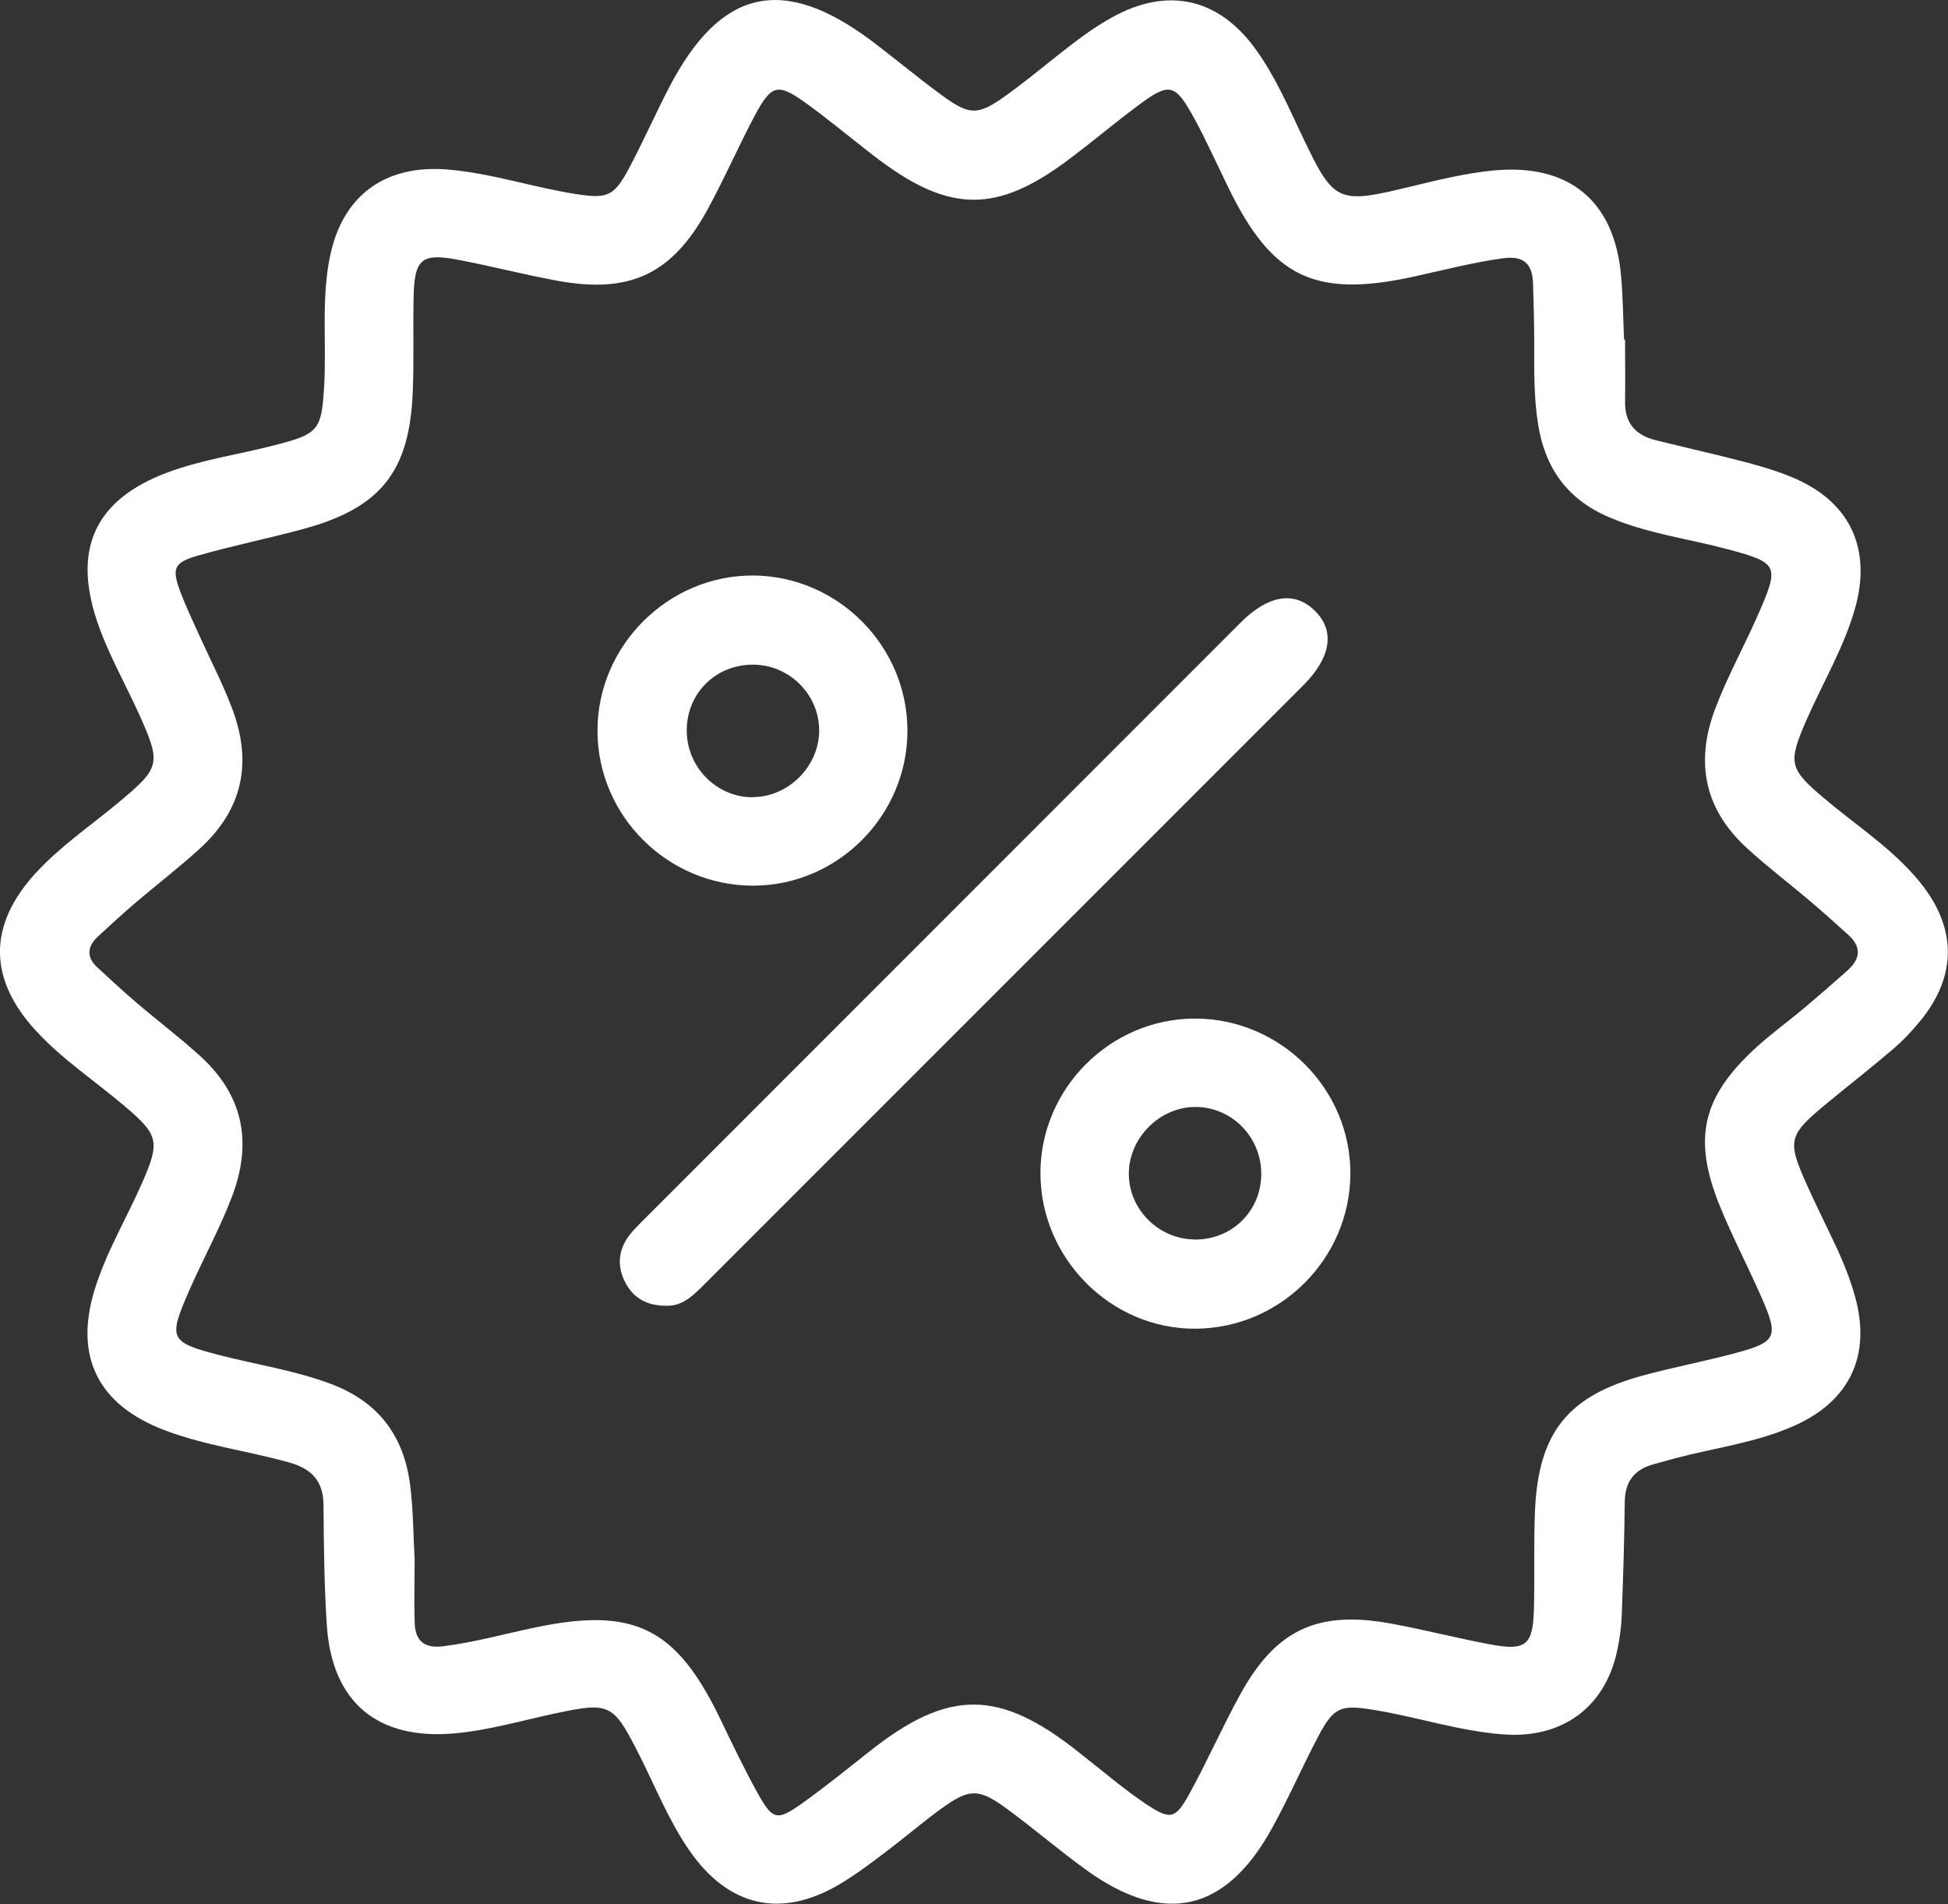
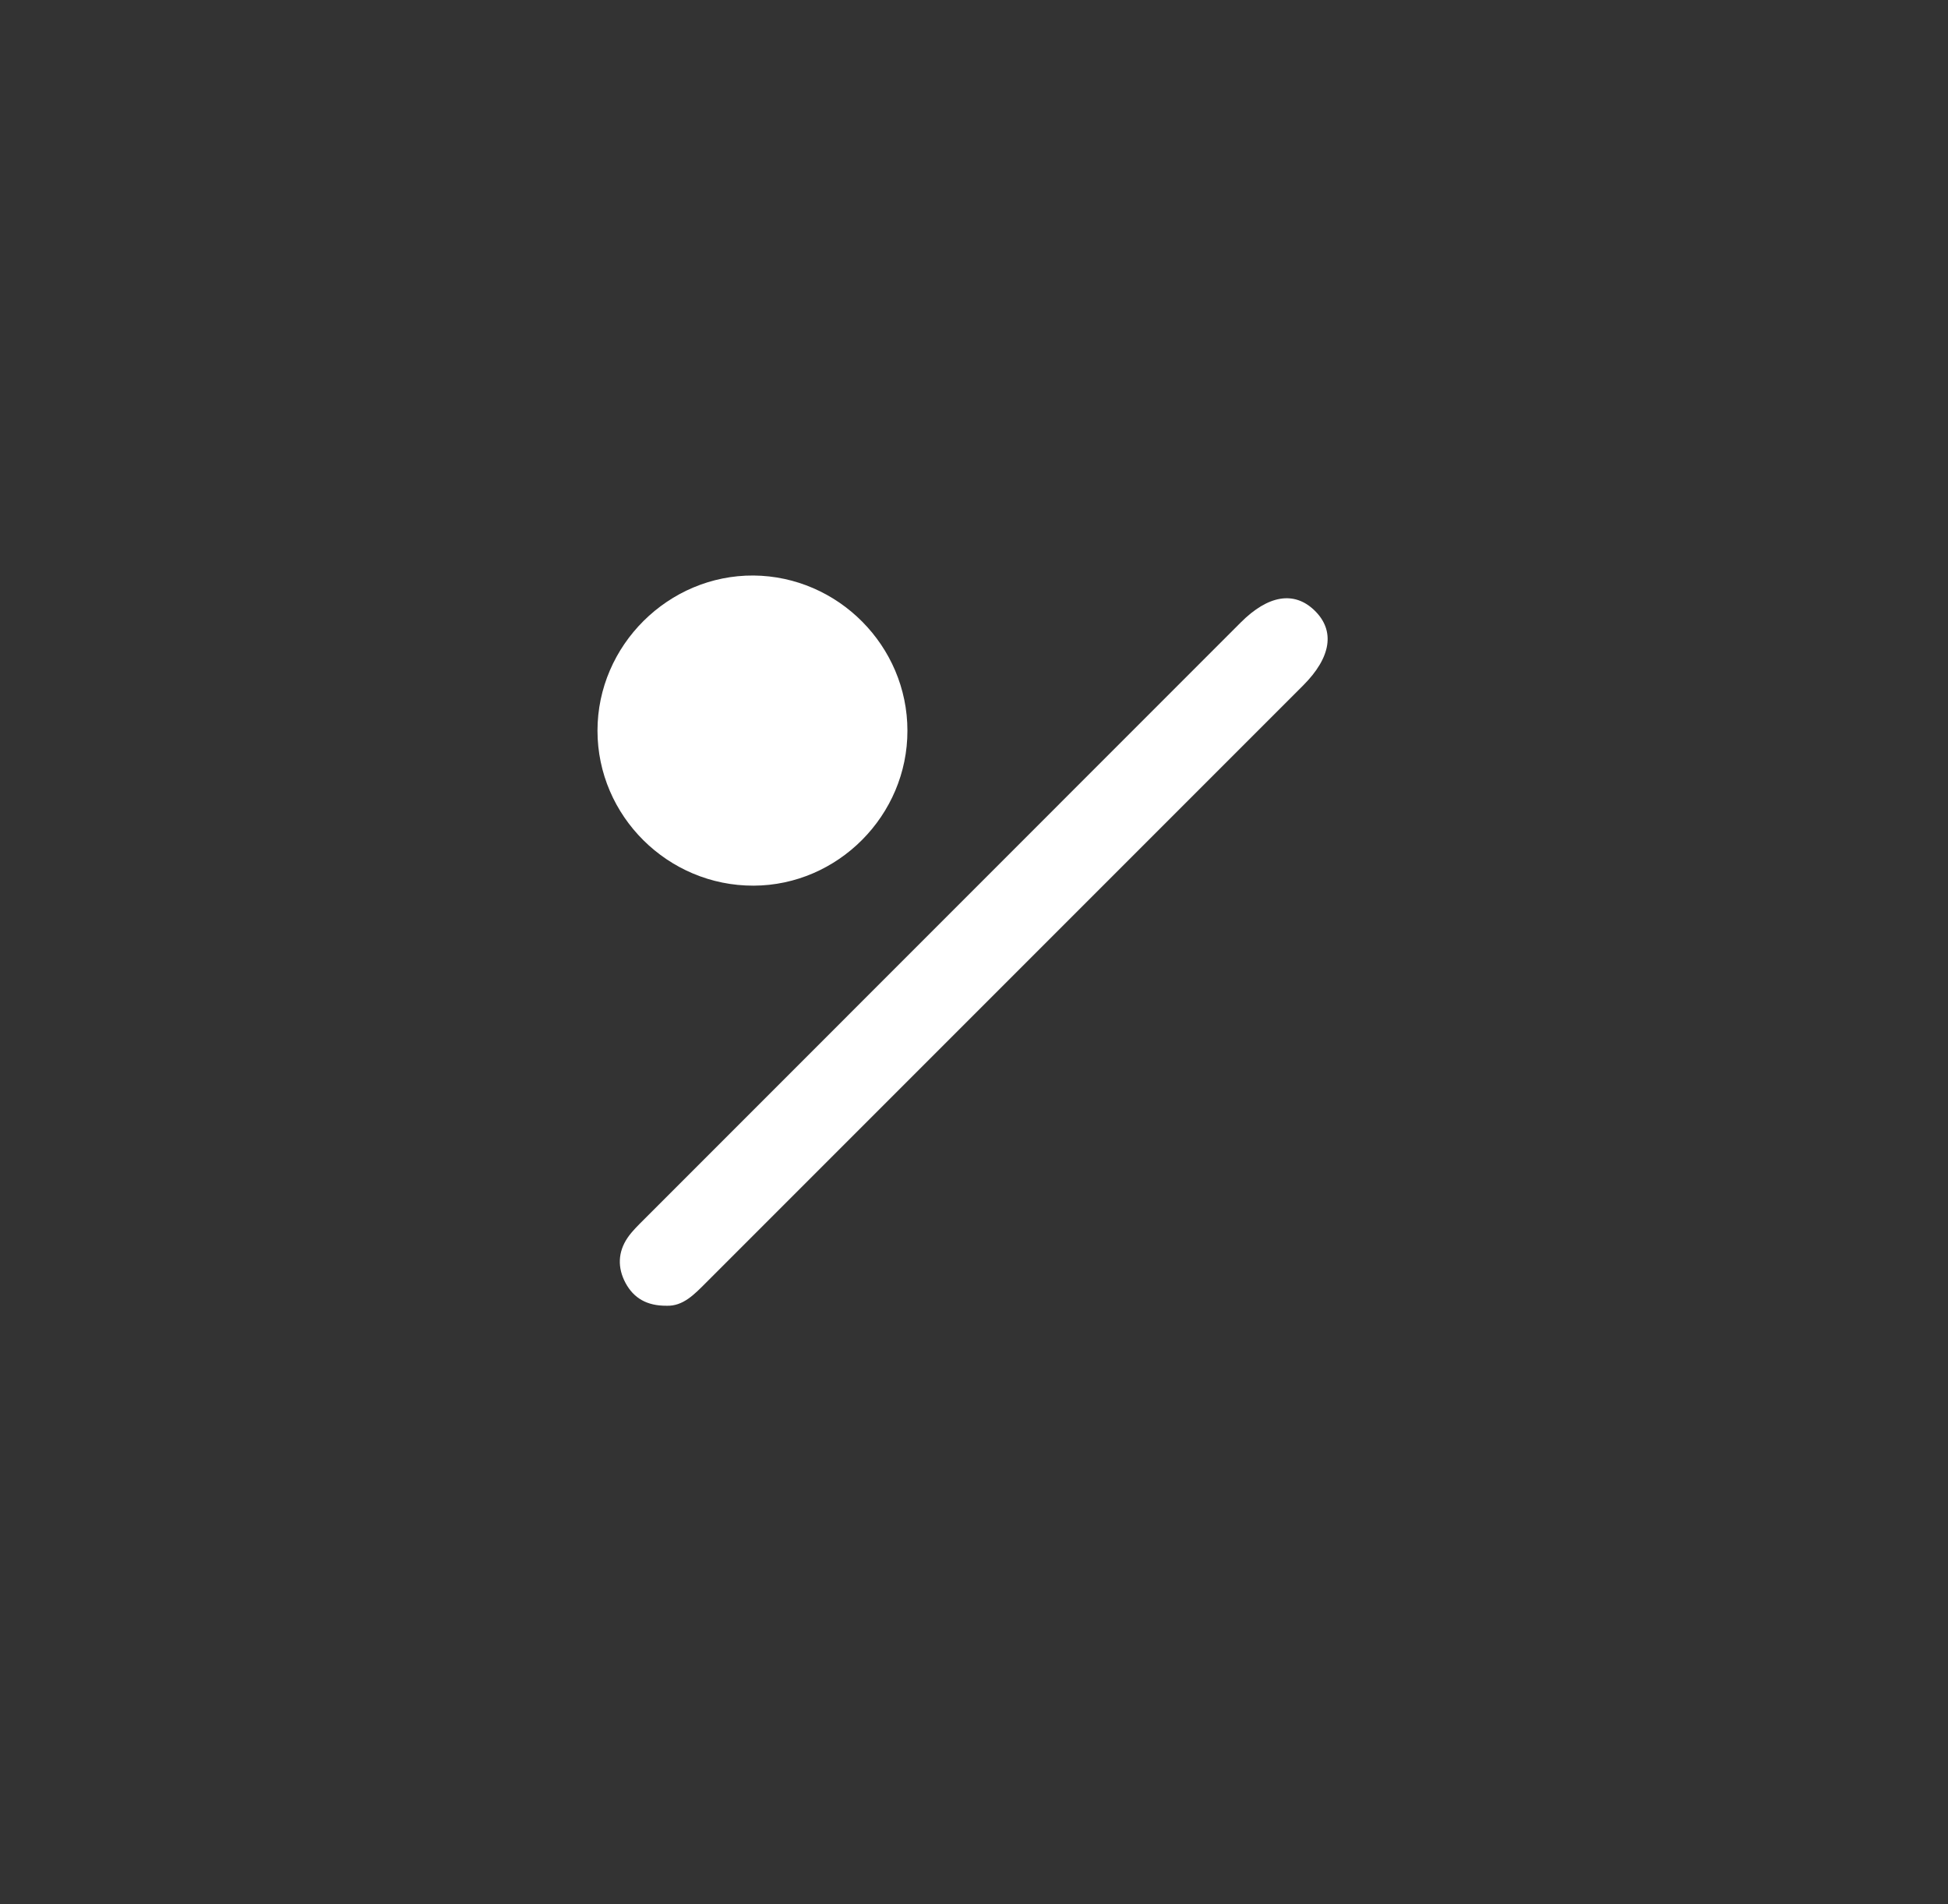
<svg xmlns="http://www.w3.org/2000/svg" id="uuid-7c360c18-9e8a-4d49-90cc-67644dbeed93" viewBox="0 0 134.88 131.81">
  <rect x="0" y="0" width="134.88" height="131.81" fill="#333333" stroke="none" />
  <defs>
    <style>.uuid-fe1179f5-8a3f-49e7-a8a4-3263943d1e34{fill:#fff;}</style>
  </defs>
-   <path class="uuid-fe1179f5-8a3f-49e7-a8a4-3263943d1e34" d="M132.98,61.12c-1.89-2.34-4.42-3.95-6.68-5.86-2.42-2.04-2.51-2.45-1.24-5.37,1.14-2.62,2.64-5.09,3.41-7.87,1.09-3.97-.32-7.16-4.06-8.84-1.12-.51-2.33-.86-3.52-1.18-2.08-.55-4.18-1.01-6.26-1.53-1.37-.34-2.13-1.17-2.11-2.65.02-1.43,0-2.87,0-4.31-.02,0-.04,0-.07,0-.07-1.48-.07-2.97-.21-4.45-.47-5.19-3.63-7.75-8.82-7.26-1.96.19-3.86.66-5.76,1.12-5.09,1.23-5.29,1.14-7.53-3.58-.96-2.03-1.86-4.09-3.18-5.92-2.56-3.56-6.09-4.35-9.93-2.23-1.39.76-2.63,1.73-3.87,2.71-1.2.95-2.38,1.92-3.63,2.81-1.78,1.25-2.38,1.27-4.13.01-1.71-1.23-3.32-2.59-5-3.86-6.18-4.65-10.51-3.66-14.08,3.23-.96,1.86-1.81,3.79-2.8,5.64-1.01,1.88-1.5,2.03-3.59,1.71-2.98-.46-5.85-1.44-8.87-1.7-4.35-.38-7.33,1.76-8.2,6.01-.61,2.94-.24,5.92-.4,8.88-.18,3.16-.37,3.4-3.4,4.18-2.49.65-5.06,1-7.49,1.91-4.93,1.86-6.52,5.21-4.86,10.22.74,2.23,1.91,4.26,2.88,6.39,1.61,3.56,1.55,3.79-1.42,6.26-1.91,1.59-3.98,2.99-5.68,4.84-3.32,3.61-3.31,7.34.03,10.95,1.83,1.98,4.08,3.46,6.13,5.2,2.34,1.98,2.45,2.45,1.22,5.26-1.09,2.49-2.51,4.84-3.31,7.45-1.42,4.62.24,7.94,4.78,9.69,2.83,1.09,5.83,1.45,8.73,2.27,1.54.44,2.33,1.29,2.34,2.95.02,2.78.05,5.56.23,8.32.36,5.36,3.55,7.96,8.89,7.47,2.35-.22,4.6-.88,6.88-1.37,3.82-.81,4.04-.71,5.8,2.74,1.15,2.25,2.07,4.62,3.52,6.72,2.7,3.92,6.37,4.77,10.44,2.34,1.11-.66,2.14-1.44,3.17-2.22,1.3-.98,2.53-2.04,3.85-3,1.94-1.4,2.58-1.41,4.49-.02,1.89,1.38,3.67,2.92,5.57,4.29,5.35,3.84,9.59,2.91,12.79-2.83,1.18-2.12,2.15-4.37,3.29-6.52,1.04-1.95,1.54-2.11,3.7-1.77,3.02.48,5.94,1.47,9.01,1.71,4.09.33,7.11-1.83,7.95-5.82.17-.79.28-1.61.31-2.41.1-2.63.18-5.26.21-7.89.02-1.4.69-2.23,2.01-2.58.51-.13,1.01-.29,1.52-.42,2.77-.73,5.64-1.08,8.27-2.27,3.82-1.73,5.27-4.89,4.14-8.93-.35-1.25-.83-2.44-1.38-3.6-.63-1.34-1.29-2.66-1.9-4.01-1.45-3.21-1.37-3.52,1.38-5.79,1.51-1.25,3.06-2.45,4.55-3.73.69-.59,1.32-1.26,1.89-1.96,2.53-3.11,2.51-6.41-.01-9.54ZM127.98,67.13c-1,.89-2.01,1.77-3.03,2.63-1.1.92-2.27,1.77-3.33,2.73-3.77,3.44-4.45,6.31-2.52,11.04.88,2.16,1.98,4.24,2.91,6.38,1.15,2.63.98,3-1.82,3.75-2.12.57-4.28.98-6.4,1.55-5.25,1.42-7.28,3.96-7.51,9.42-.09,2.25-.01,4.5-.07,6.75-.07,2.52-.55,2.92-3.04,2.45-2.3-.43-4.57-1.02-6.87-1.44-5.09-.93-7.98.43-10.45,4.95-1.24,2.26-2.28,4.63-3.52,6.88-.96,1.74-1.32,1.77-3,.65-.76-.5-1.47-1.06-2.19-1.62-.83-.65-1.64-1.32-2.47-1.97-5.51-4.37-9-4.37-14.49-.02-1.54,1.22-3.06,2.45-4.66,3.59-1.72,1.22-2.02,1.15-3.06-.72-.95-1.71-1.79-3.48-2.64-5.24-3.03-6.24-5.97-7.66-12.8-6.22-2.1.44-4.17,1.02-6.31,1.29-1.4.18-1.97-.42-2-1.68-.04-1.43,0-2.87,0-4.31-.1-1.72-.09-3.44-.31-5.16-.44-3.47-2.25-5.8-5.52-7.02-2.52-.94-5.18-1.33-7.76-2-3.36-.88-3.47-1.12-2.06-4.36.97-2.23,2.16-4.36,3.02-6.64,1.43-3.8.72-7.05-2.29-9.75-1.42-1.28-2.95-2.44-4.4-3.68-.91-.78-1.78-1.59-2.66-2.4-.74-.69-.7-1.42.02-2.1.87-.81,1.76-1.62,2.67-2.4,1.46-1.24,2.98-2.41,4.39-3.69,3-2.72,3.69-5.98,2.25-9.76-.63-1.66-1.44-3.22-2.17-4.83-.47-1.04-.97-2.08-1.38-3.15-.64-1.7-.5-2.09,1.27-2.59,2.39-.68,4.83-1.17,7.22-1.82,5.36-1.46,7.36-3.96,7.58-9.5.09-2.2.01-4.4.06-6.61.06-2.59.56-3.01,3.11-2.52,2.3.44,4.57,1.03,6.87,1.45,5,.91,7.91-.46,10.35-4.9,1.17-2.13,2.14-4.37,3.28-6.52,1.19-2.22,1.61-2.3,3.68-.79,1.39,1.01,2.72,2.11,4.08,3.17.3.24.6.47.91.7,4.87,3.63,8.12,3.64,12.99.01,1.65-1.23,3.22-2.56,4.87-3.79,2.22-1.66,2.59-1.55,3.94.93.39.71.75,1.44,1.1,2.17.42.86.82,1.72,1.24,2.58,3.03,6.23,6.01,7.64,12.83,6.15,2.05-.45,4.08-.98,6.17-1.27,1.46-.2,2.05.4,2.09,1.75.04,1.39.08,2.78.08,4.16,0,1.87-.03,3.73.27,5.59.48,3.02,2.02,5.18,4.88,6.41,2.66,1.15,5.52,1.5,8.28,2.24,3.46.93,3.56,1.12,2.1,4.45-.97,2.23-2.16,4.35-3.02,6.64-1.39,3.74-.68,6.96,2.26,9.63,1.34,1.22,2.79,2.33,4.18,3.5.95.8,1.87,1.63,2.8,2.47.9.81.86,1.64-.03,2.43Z" />
  <path class="uuid-fe1179f5-8a3f-49e7-a8a4-3263943d1e34" d="M46.15,90.39c-1.35.01-2.27-.52-2.84-1.58-.56-1.05-.53-2.13.14-3.12.32-.47.74-.87,1.15-1.28,13.77-13.78,27.54-27.55,41.31-41.32,1.9-1.9,3.7-2.19,5.1-.84,1.45,1.4,1.17,3.25-.78,5.2-13.77,13.77-27.54,27.54-41.32,41.32-.82.82-1.61,1.67-2.77,1.62Z" />
-   <path class="uuid-fe1179f5-8a3f-49e7-a8a4-3263943d1e34" d="M82.74,70.51c-5.85,0-10.69,4.83-10.7,10.68-.01,5.92,4.88,10.83,10.75,10.79,5.87-.04,10.67-4.84,10.71-10.7.04-5.89-4.83-10.77-10.77-10.77ZM82.69,85.8c-2.5-.03-4.56-2.12-4.53-4.6.03-2.46,2.17-4.58,4.61-4.57,2.55,0,4.61,2.13,4.56,4.72-.05,2.54-2.07,4.49-4.64,4.46Z" />
-   <path class="uuid-fe1179f5-8a3f-49e7-a8a4-3263943d1e34" d="M52.18,39.84c-5.9-.04-10.81,4.84-10.81,10.74,0,5.91,4.88,10.75,10.81,10.73,5.84-.02,10.66-4.87,10.65-10.73,0-5.86-4.8-10.69-10.66-10.74ZM52.15,55.19c-2.54.02-4.63-2.1-4.6-4.68.03-2.55,2.03-4.51,4.6-4.5,2.51.01,4.57,2.07,4.57,4.56,0,2.46-2.11,4.59-4.57,4.61Z" />
+   <path class="uuid-fe1179f5-8a3f-49e7-a8a4-3263943d1e34" d="M52.18,39.84c-5.9-.04-10.81,4.84-10.81,10.74,0,5.91,4.88,10.75,10.81,10.73,5.84-.02,10.66-4.87,10.65-10.73,0-5.86-4.8-10.69-10.66-10.74ZM52.15,55.19Z" />
</svg>